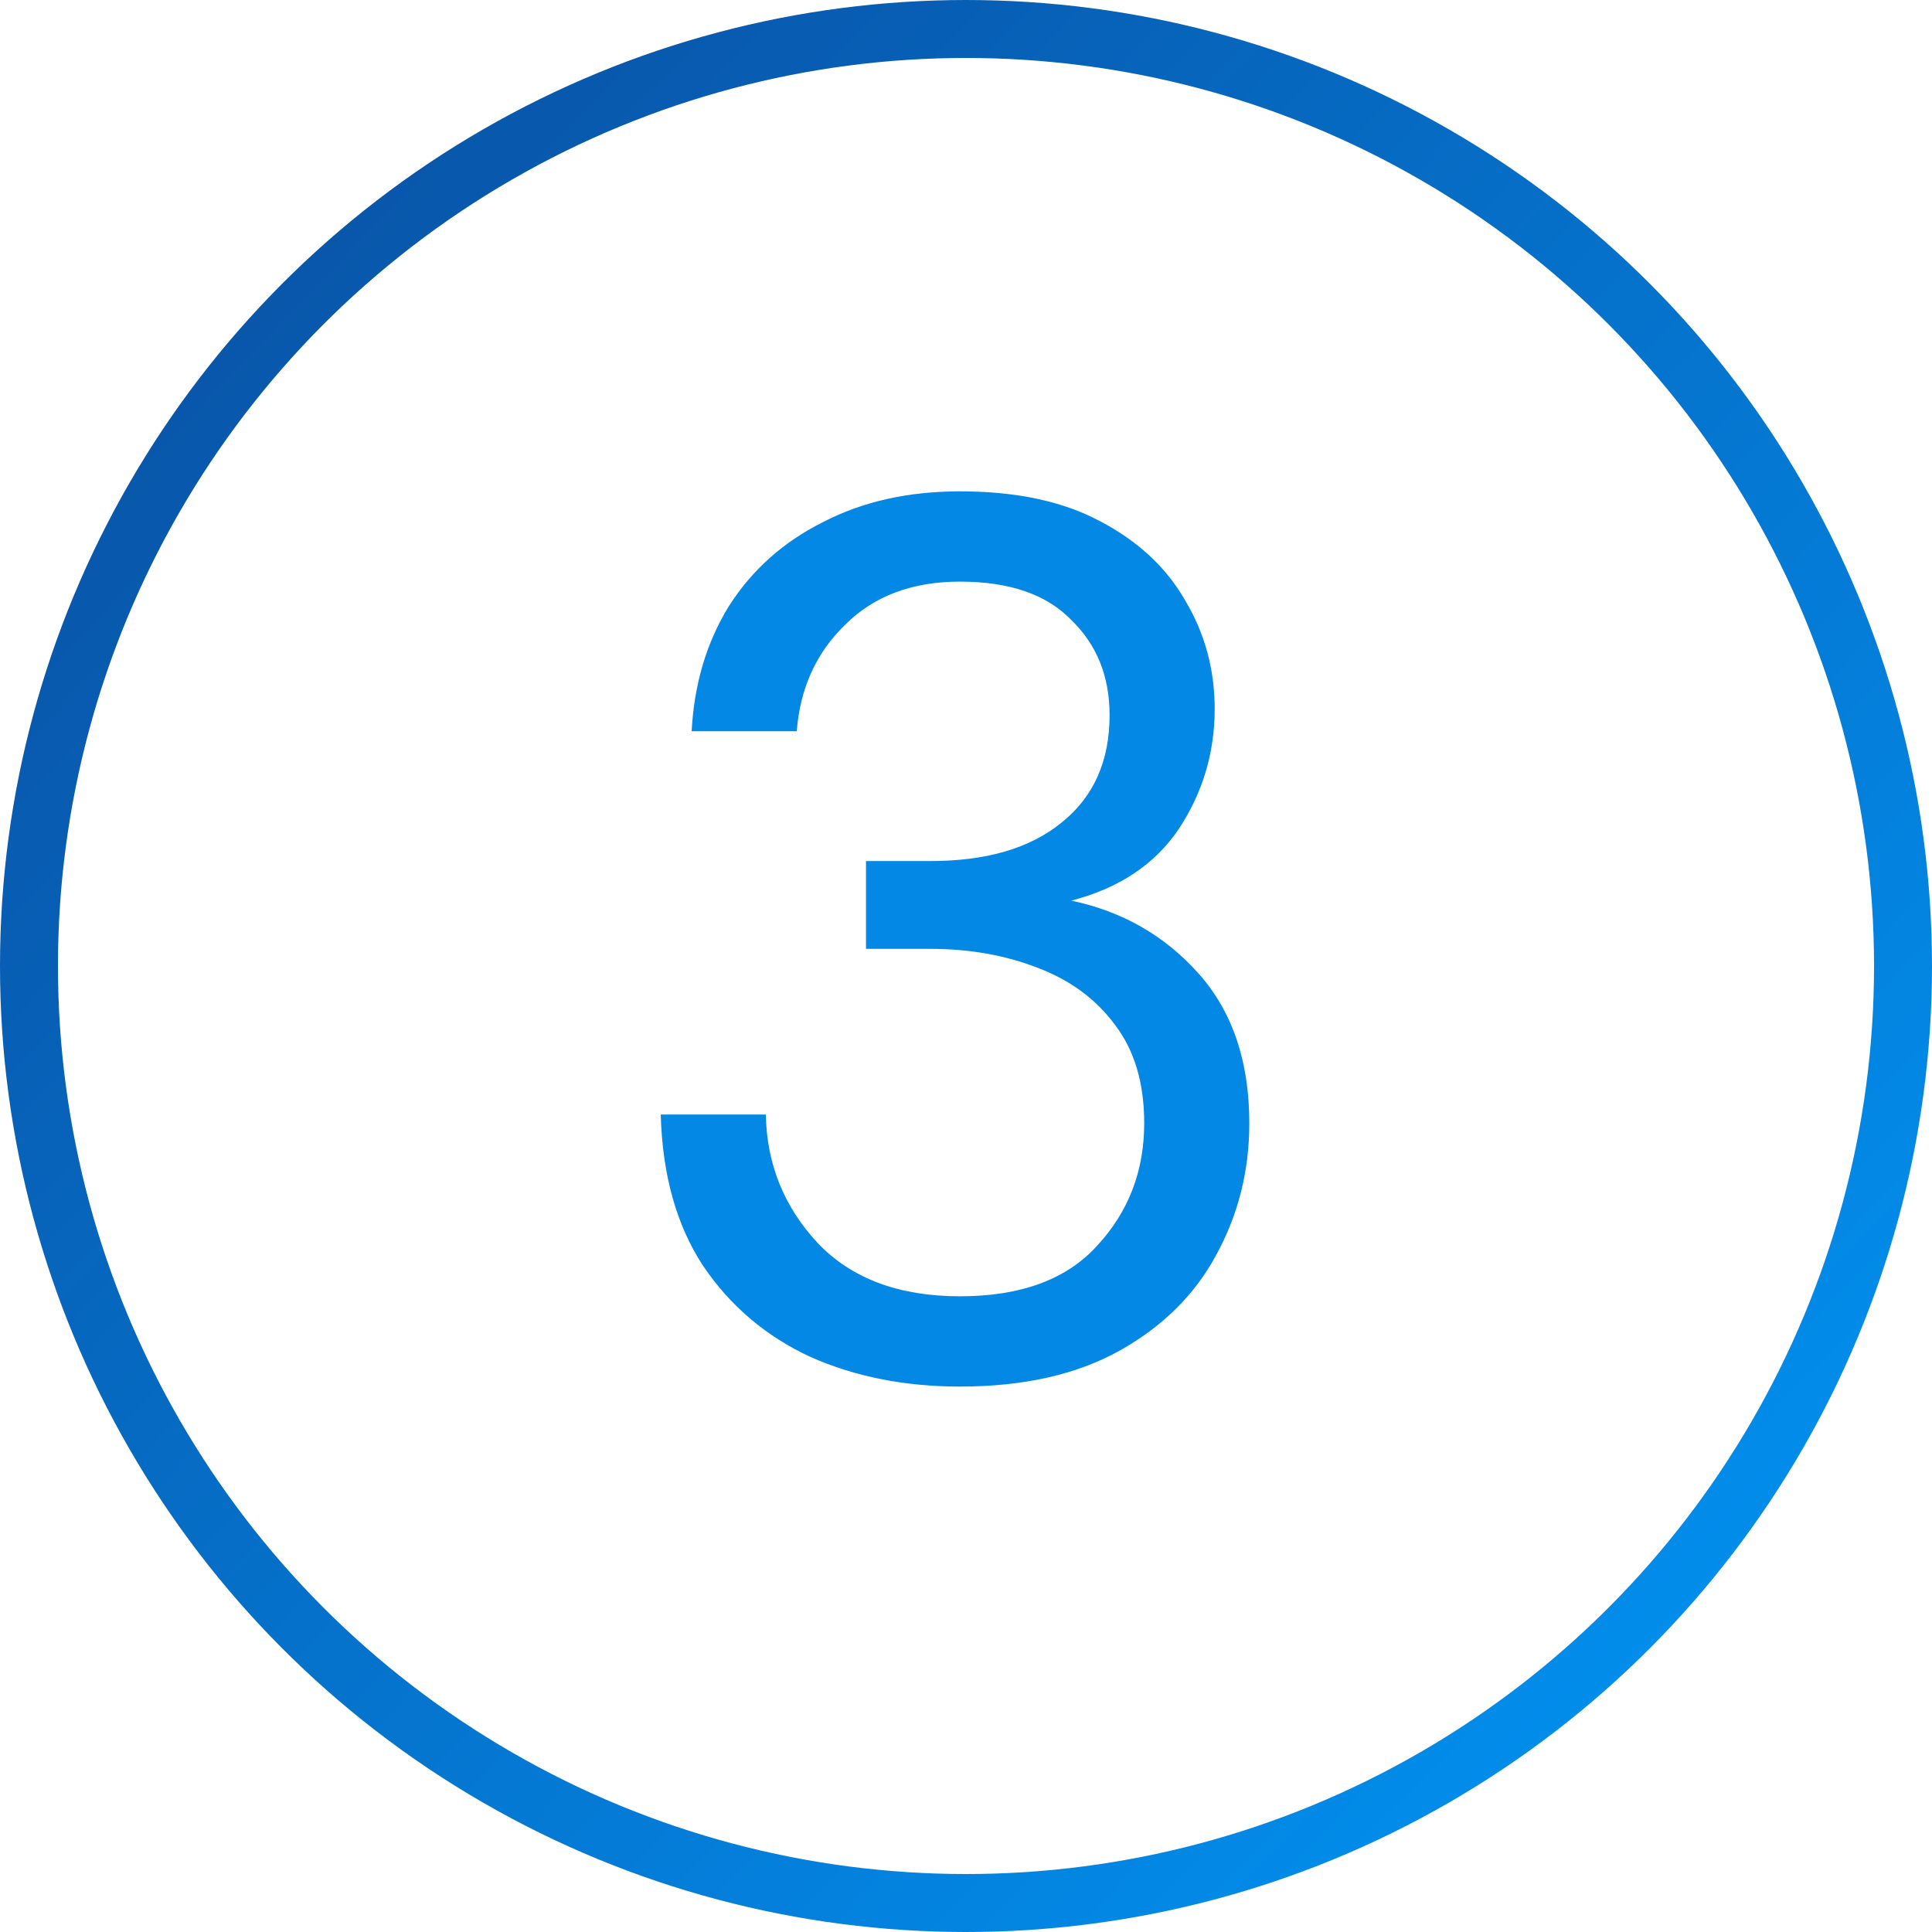
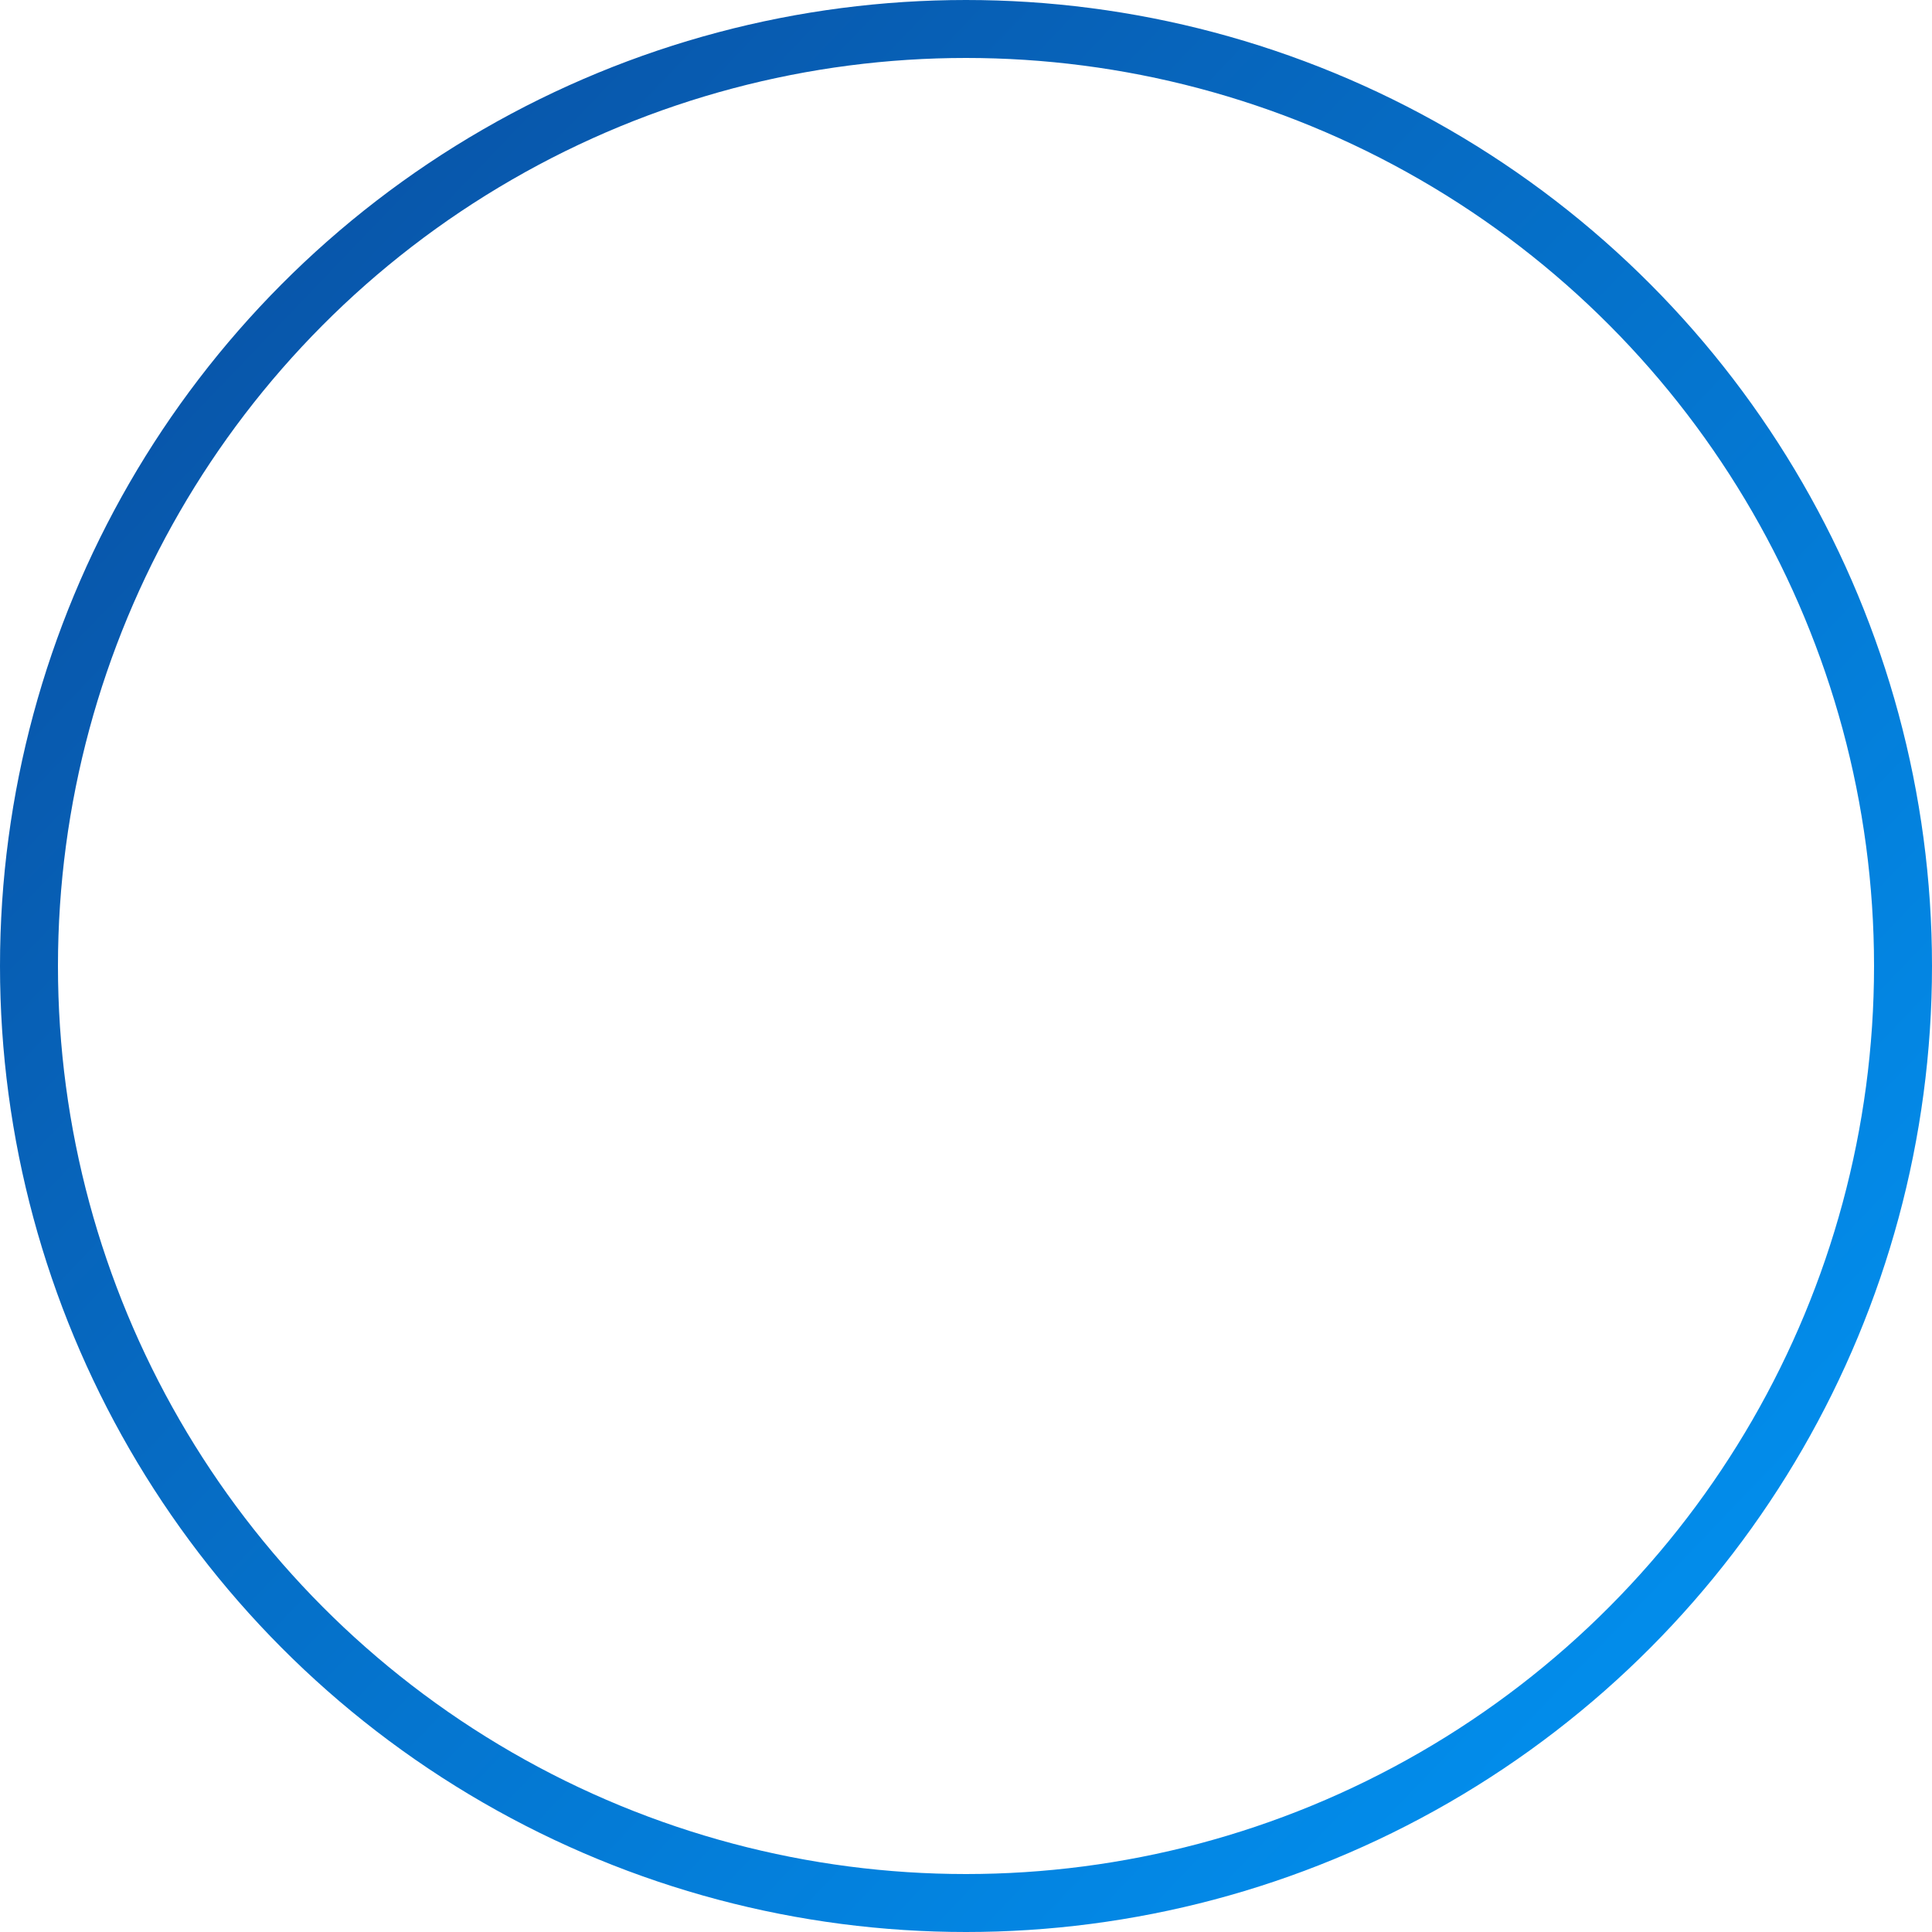
<svg xmlns="http://www.w3.org/2000/svg" width="100" height="100" viewBox="0 0 100 100" fill="none">
  <circle cx="50" cy="50" r="48.5" stroke="url(#paint0_linear_2764_426)" stroke-width="3" />
-   <path d="M49.688 71.768C46.829 71.768 44.248 71.256 41.944 70.232C39.64 69.165 37.784 67.587 36.376 65.496C35.011 63.405 34.285 60.803 34.2 57.688H39.64C39.683 60.248 40.579 62.467 42.328 64.344C44.077 66.179 46.531 67.096 49.688 67.096C52.845 67.096 55.213 66.221 56.792 64.472C58.413 62.723 59.224 60.611 59.224 58.136C59.224 56.045 58.712 54.339 57.688 53.016C56.707 51.693 55.363 50.712 53.656 50.072C51.992 49.432 50.157 49.112 48.152 49.112H44.824V44.568H48.152C51.053 44.568 53.315 43.907 54.936 42.584C56.6 41.261 57.432 39.405 57.432 37.016C57.432 35.011 56.771 33.368 55.448 32.088C54.168 30.765 52.248 30.104 49.688 30.104C47.213 30.104 45.229 30.851 43.736 32.344C42.243 33.795 41.411 35.629 41.24 37.848H35.8C35.928 35.416 36.568 33.261 37.72 31.384C38.915 29.507 40.536 28.056 42.584 27.032C44.632 25.965 47 25.432 49.688 25.432C52.589 25.432 55 25.944 56.92 26.968C58.883 27.992 60.355 29.357 61.336 31.064C62.36 32.771 62.872 34.648 62.872 36.696C62.872 38.957 62.253 41.027 61.016 42.904C59.779 44.739 57.923 45.976 55.448 46.616C58.093 47.171 60.291 48.429 62.04 50.392C63.789 52.355 64.664 54.936 64.664 58.136C64.664 60.611 64.088 62.893 62.936 64.984C61.827 67.032 60.163 68.675 57.944 69.912C55.725 71.149 52.973 71.768 49.688 71.768Z" fill="#0388E5" />
  <defs>
    <linearGradient id="paint0_linear_2764_426" x1="6" y1="5.5" x2="100" y2="95.5" gradientUnits="userSpaceOnUse">
      <stop stop-color="#0950A3" />
      <stop offset="1" stop-color="#0196F6" />
    </linearGradient>
  </defs>
</svg>